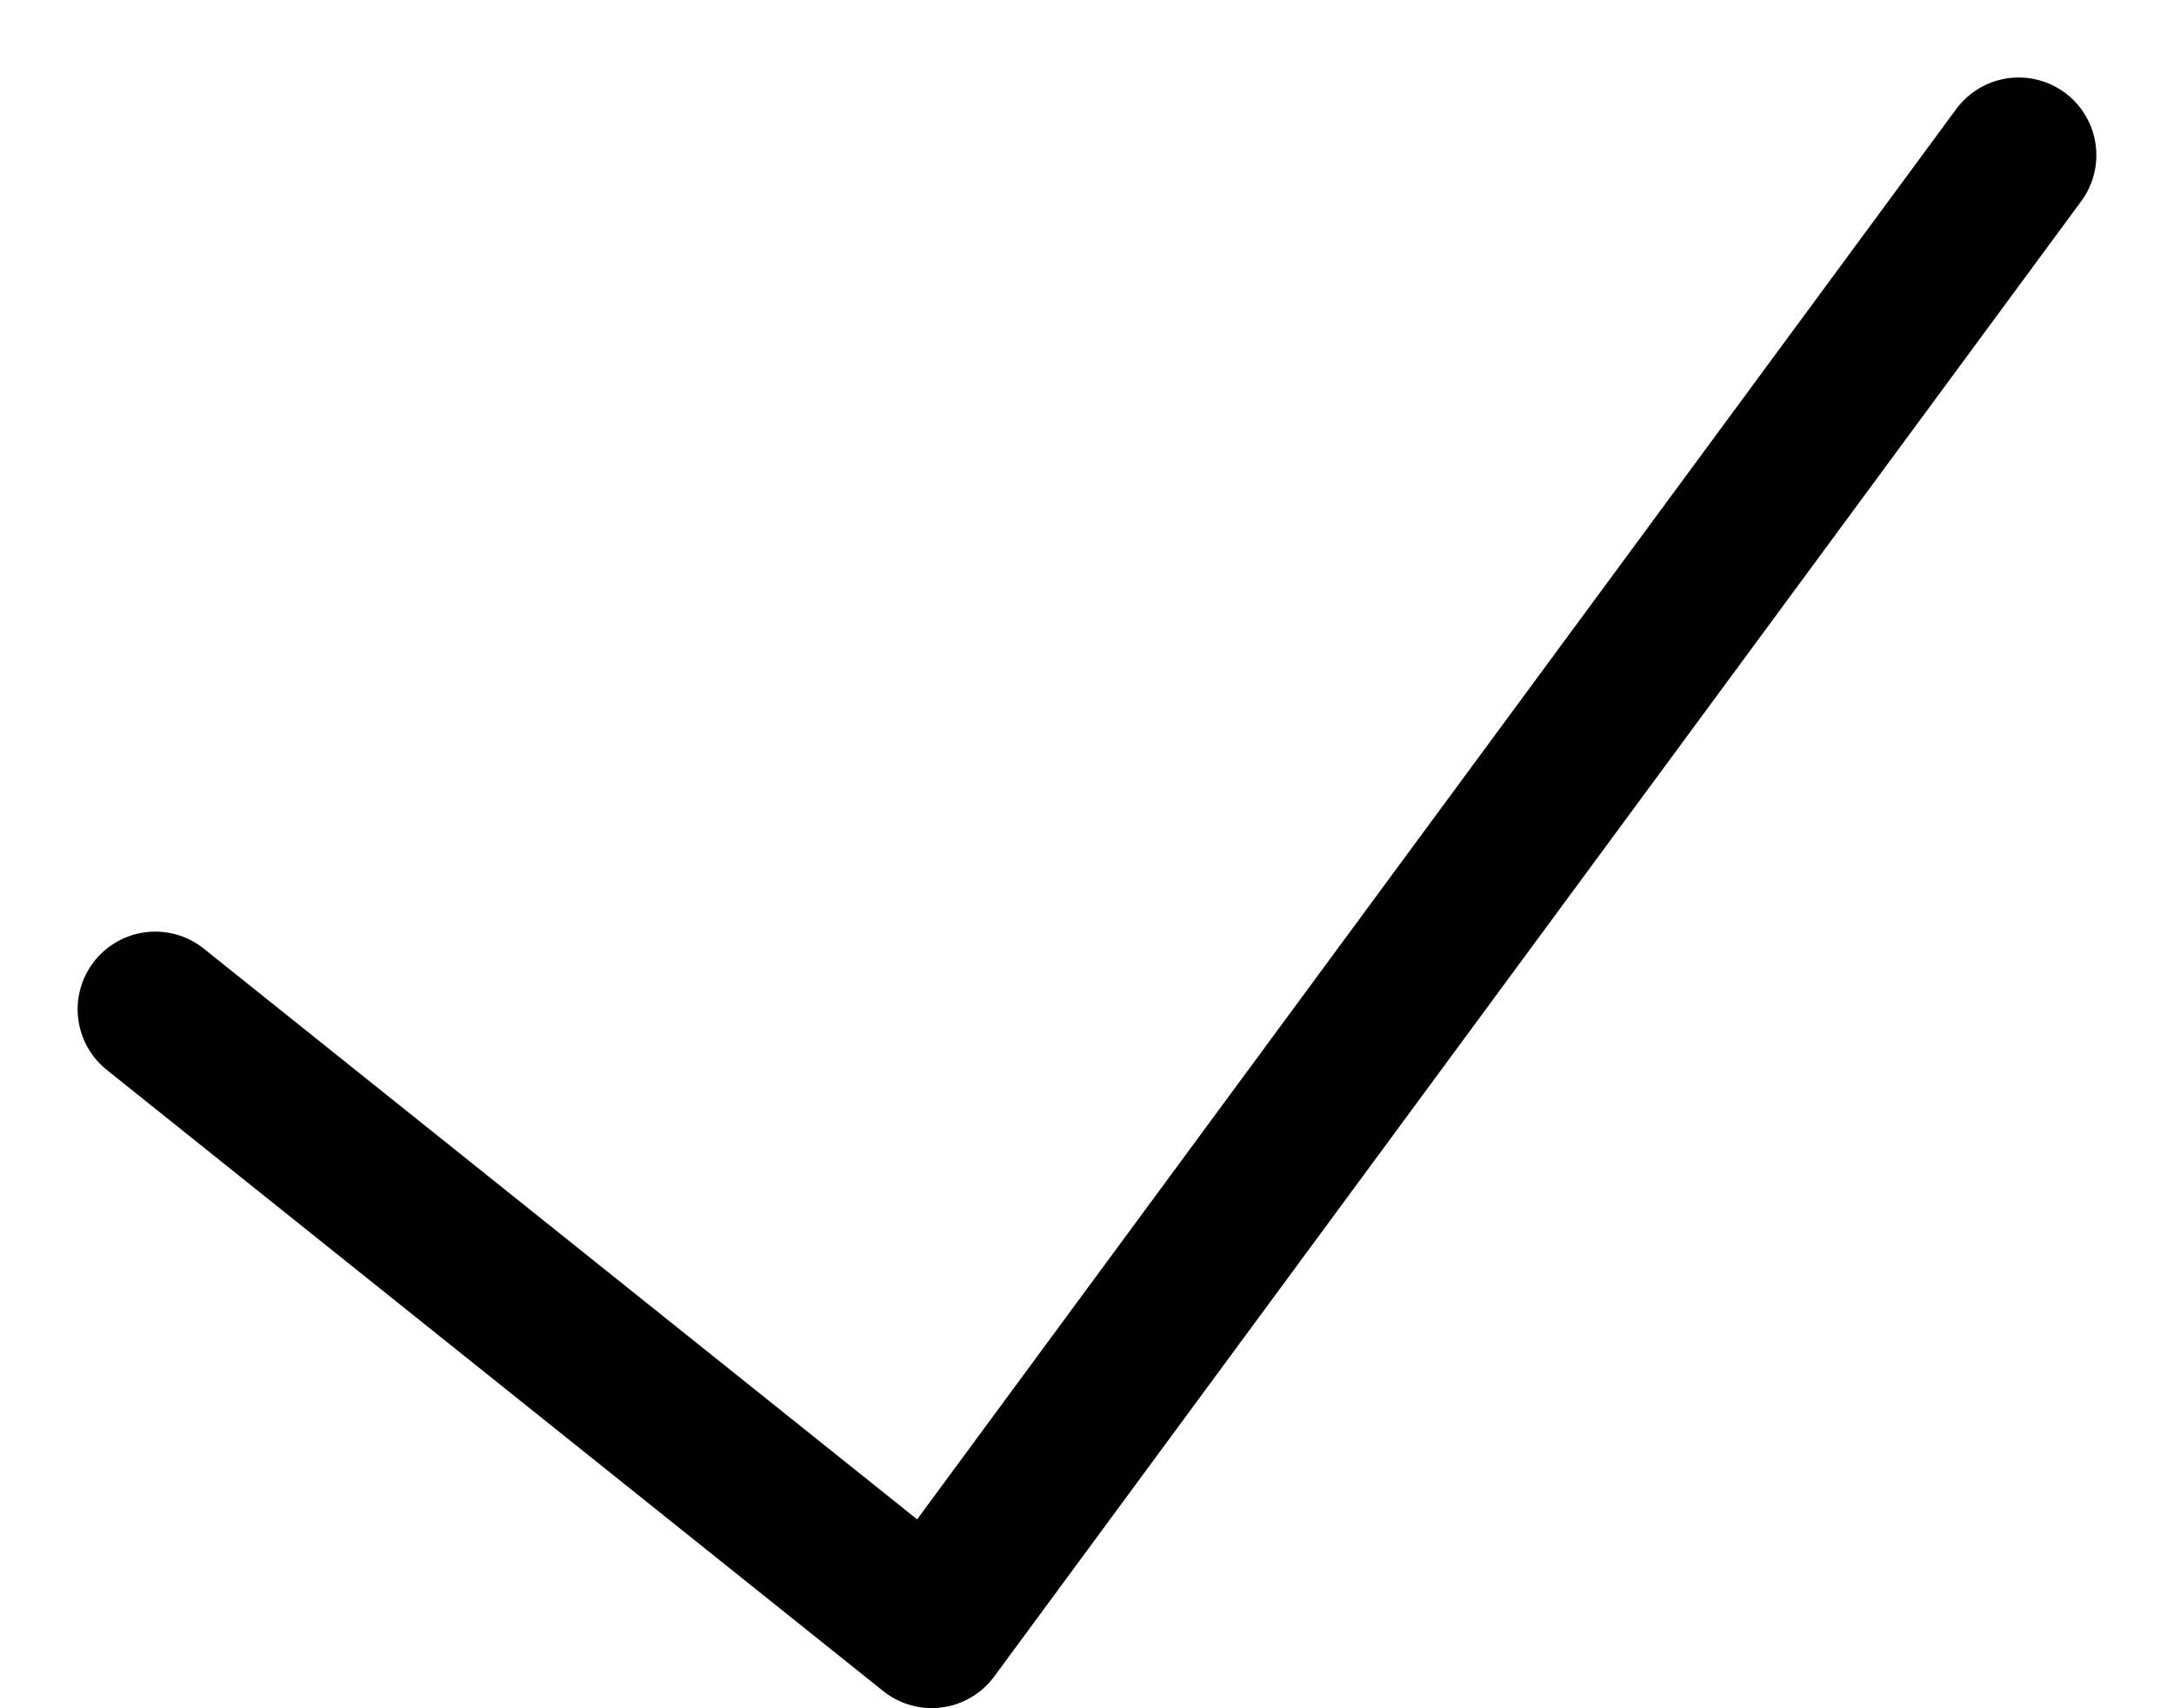
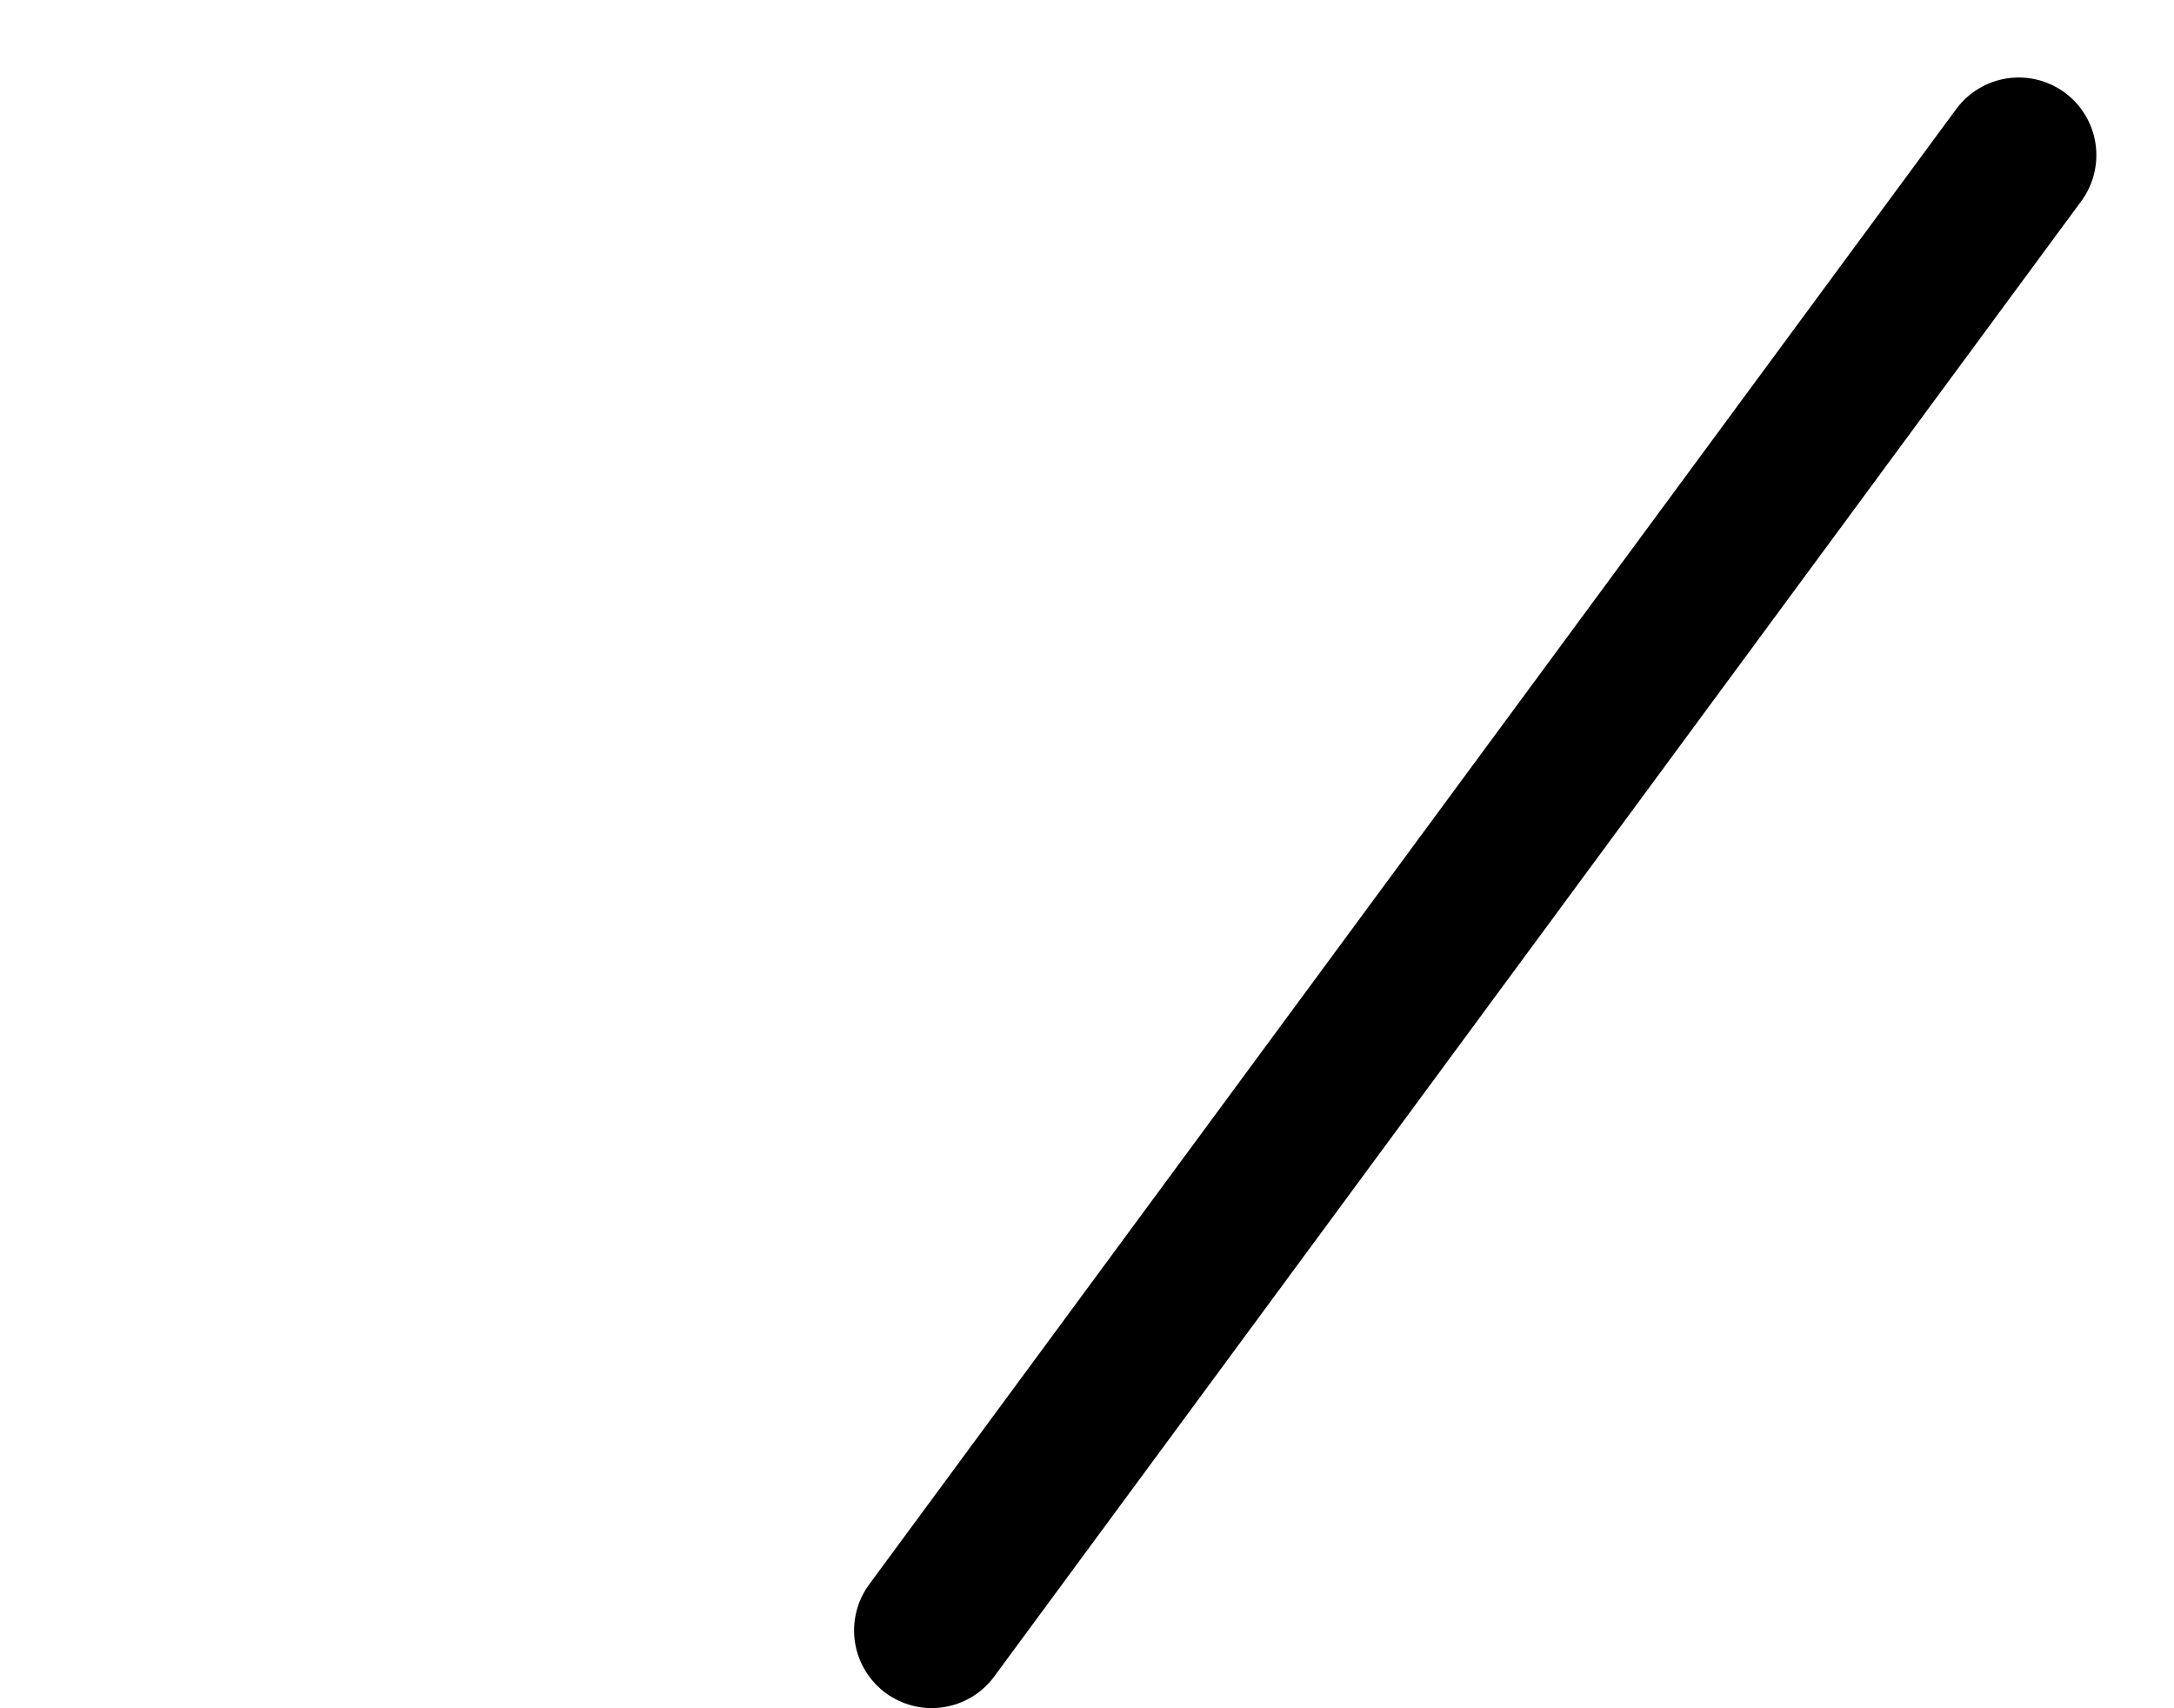
<svg xmlns="http://www.w3.org/2000/svg" width="14" height="11" viewBox="0 0 14 11" fill="none">
-   <path d="M13 0.999L6 10.499L1 6.499" stroke="black" stroke-linecap="round" stroke-linejoin="round" />
+   <path d="M13 0.999L6 10.499" stroke="black" stroke-linecap="round" stroke-linejoin="round" />
</svg>